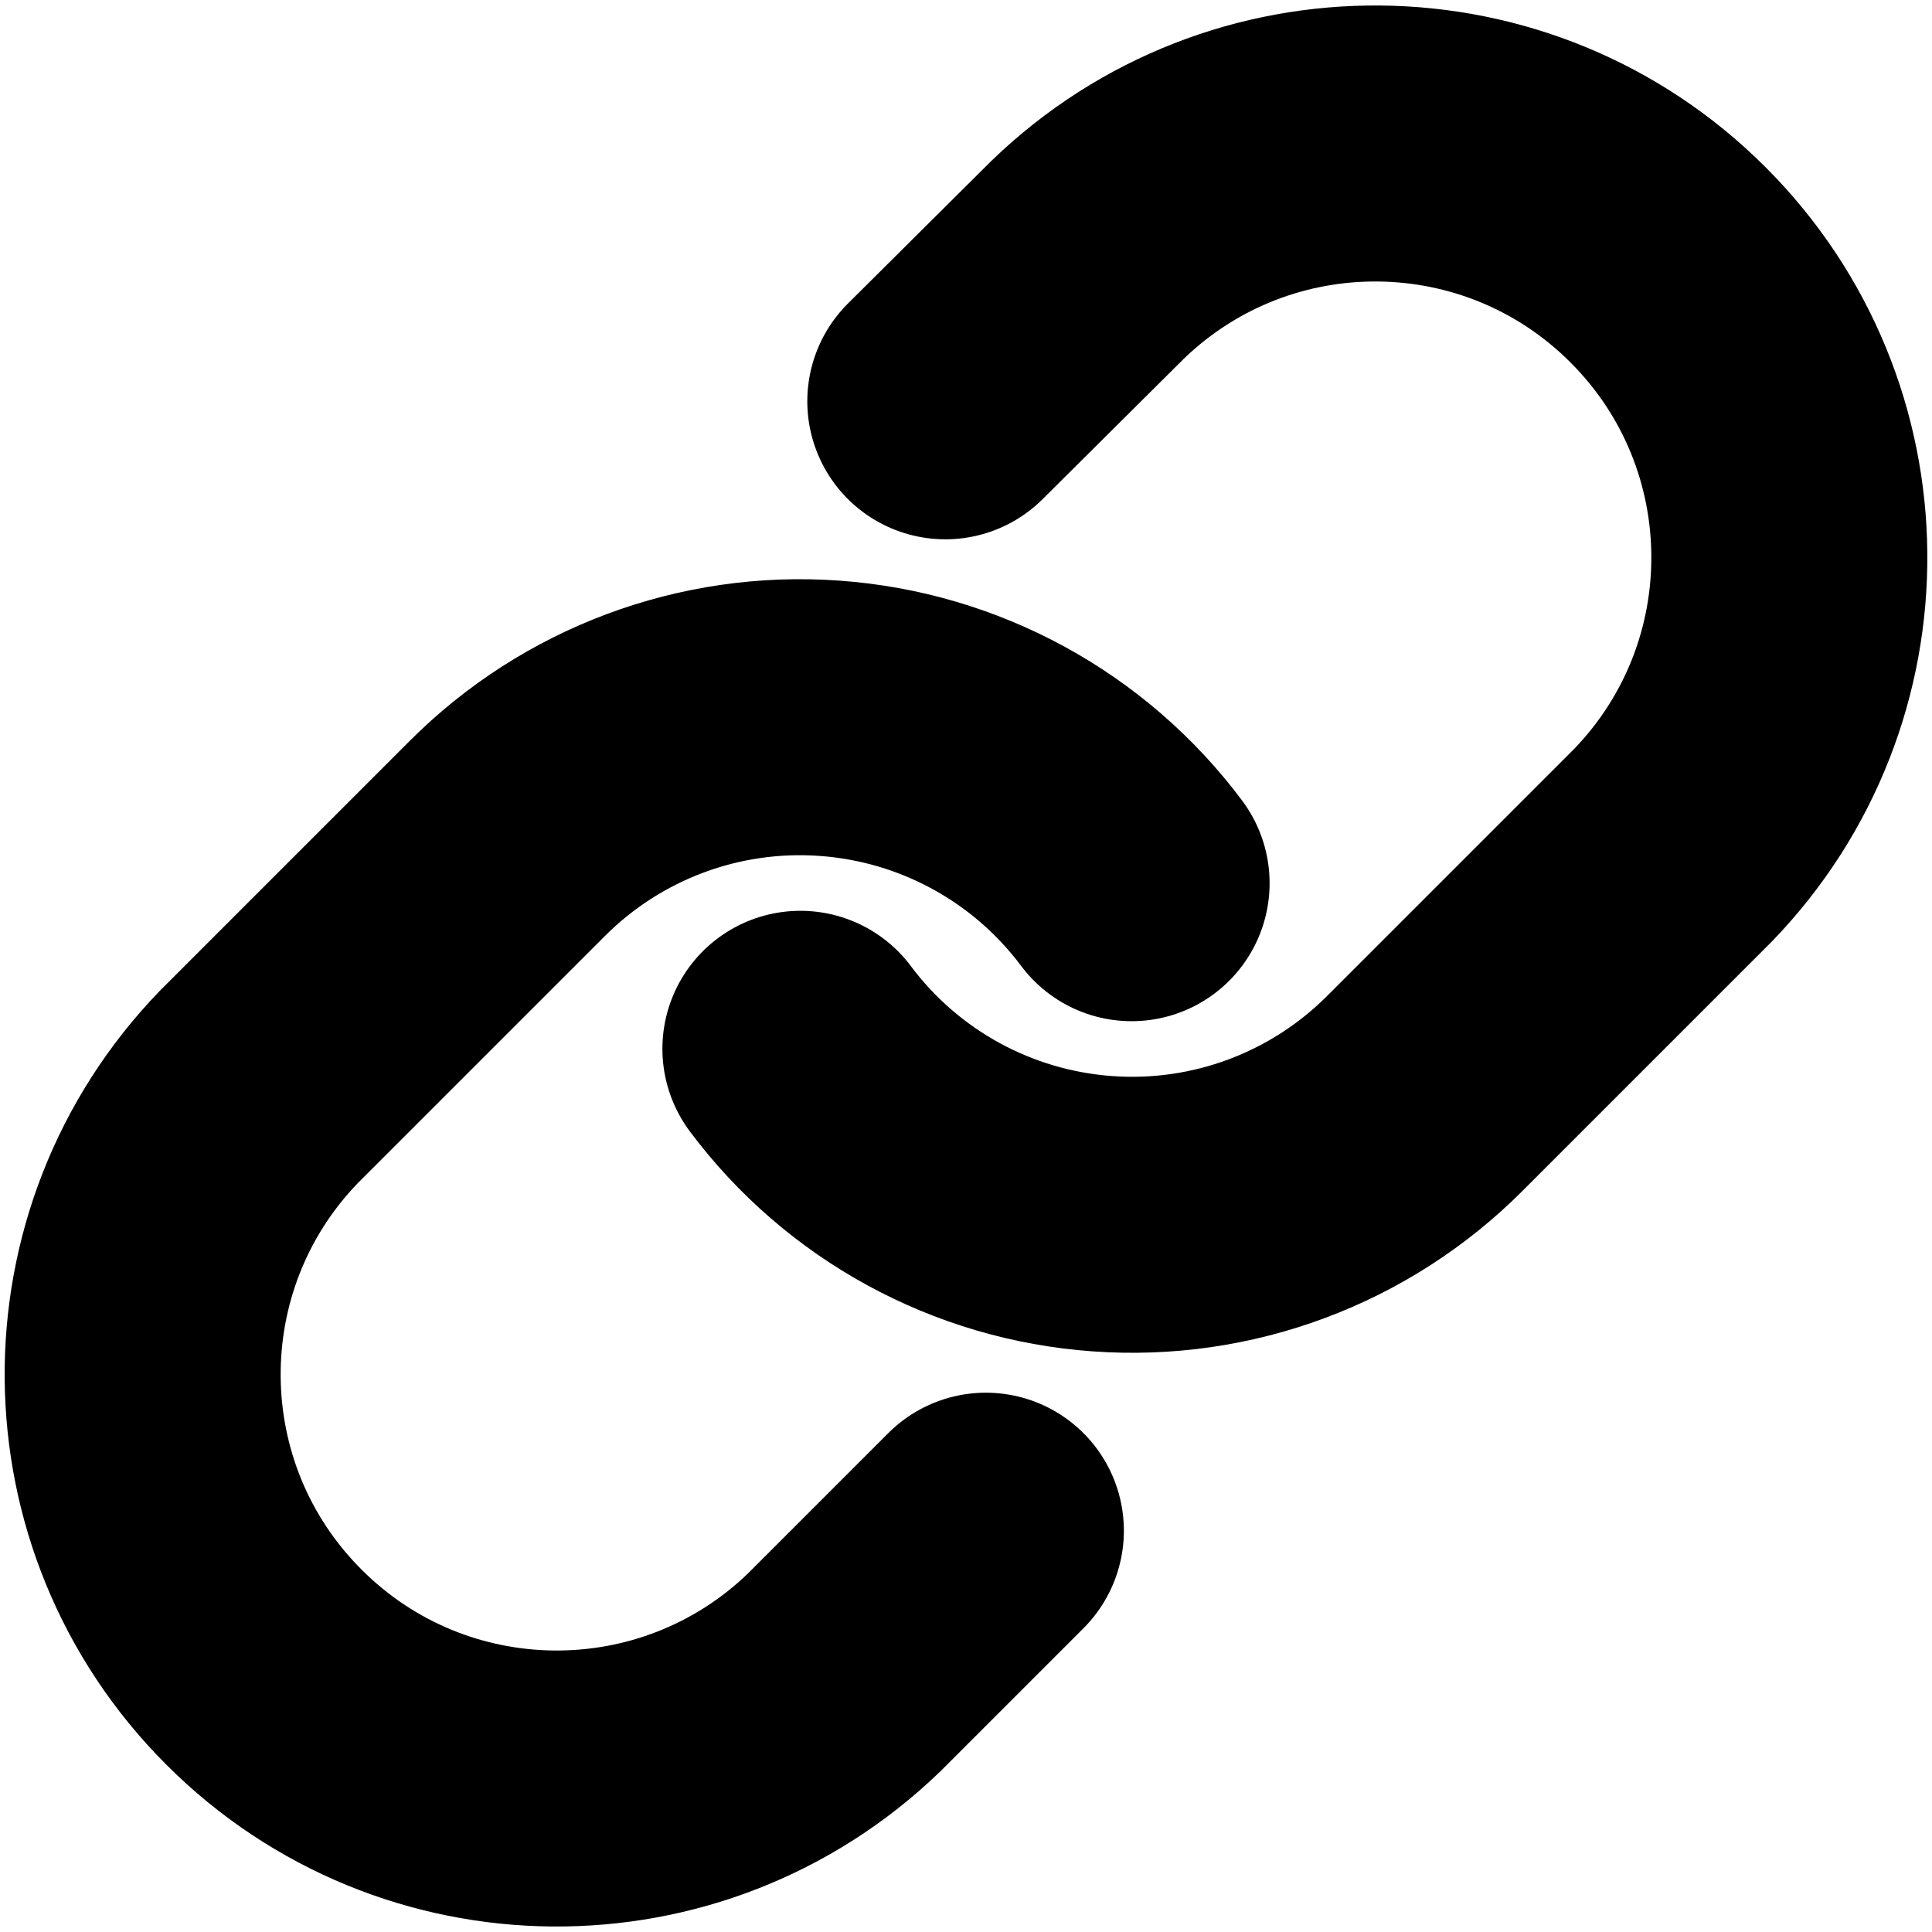
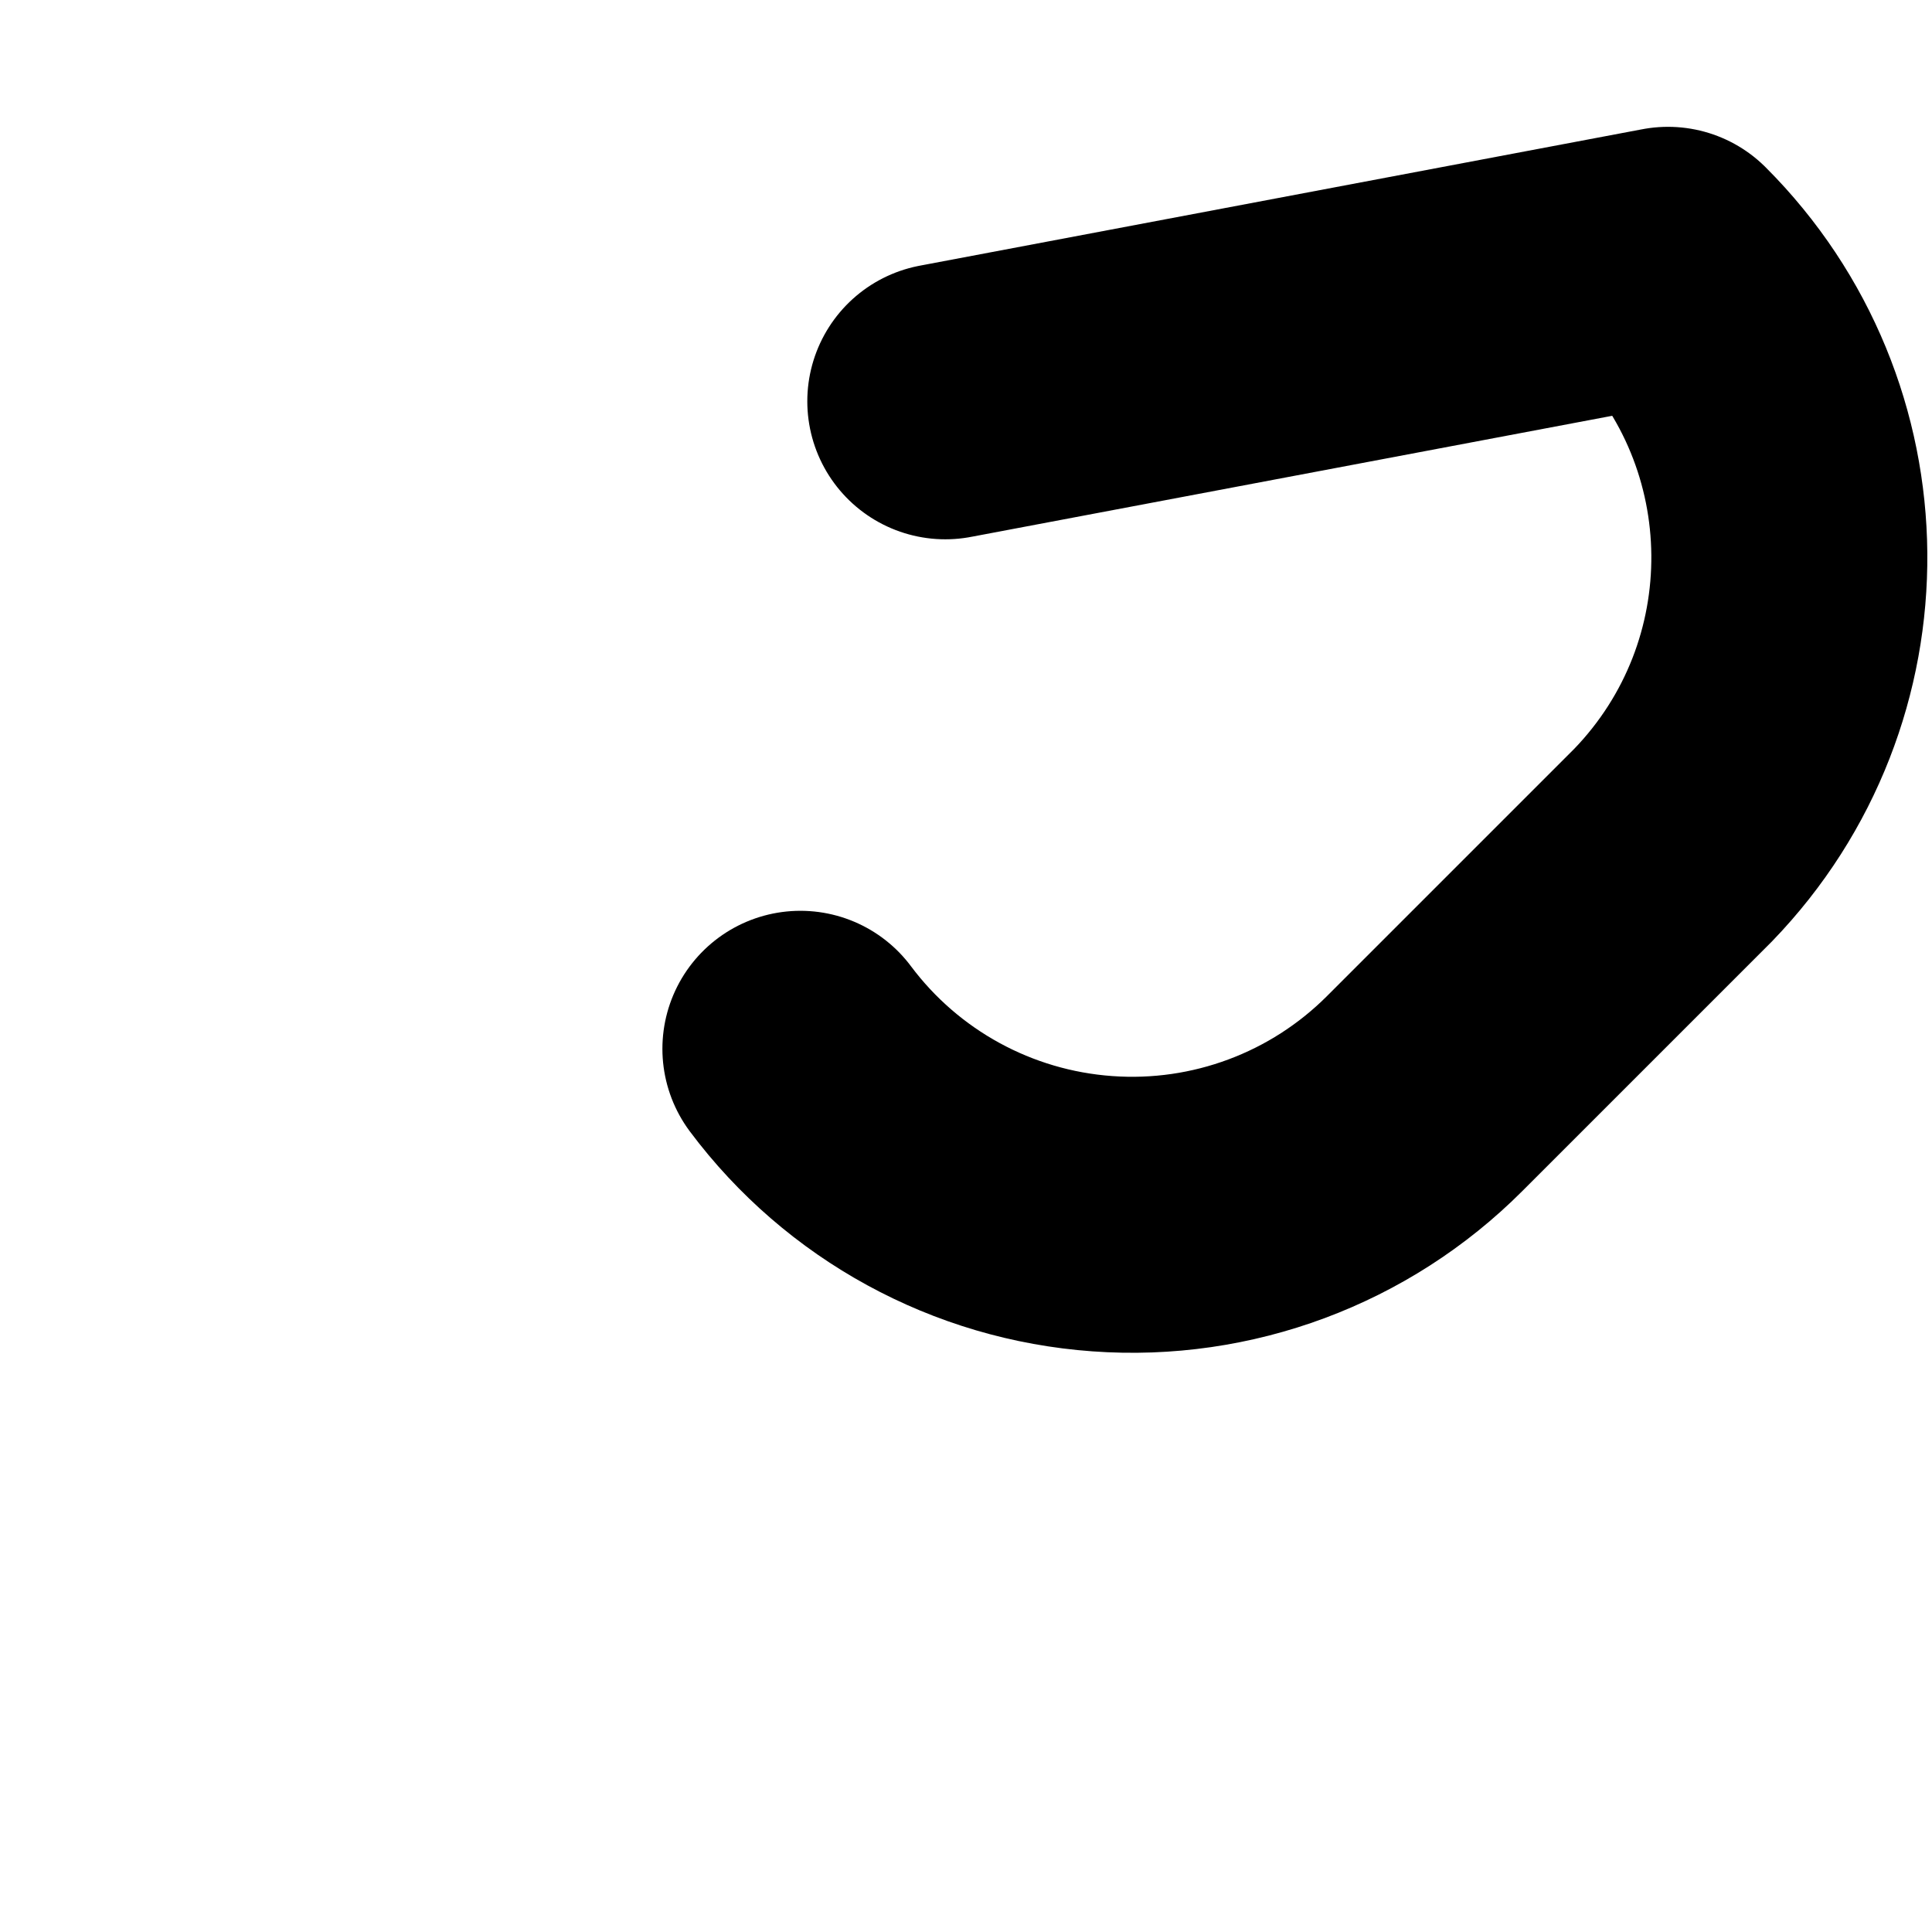
<svg xmlns="http://www.w3.org/2000/svg" width="14px" height="14px" viewBox="0 0 14 14" version="1.1">
  <title>link</title>
  <desc>Created with Sketch.</desc>
  <defs />
  <g id="page" stroke="none" stroke-width="1" fill="none" fill-rule="evenodd" stroke-linecap="round" stroke-linejoin="round">
    <g id="FullHD-1080p-Copy" transform="translate(-1557, -204)" stroke="#000000" stroke-width="2">
      <g id="link" transform="translate(1558, 205)">
-         <path d="M4.8,6.6 C5.321,7.297 6.12,7.733 6.988,7.795 C7.856,7.858 8.709,7.54 9.324,6.924 L11.124,5.124 C12.261,3.947 12.245,2.076 11.087,0.919 C9.93,-0.239 8.059,-0.255 6.882,0.882 L5.85,1.908" id="Shape" />
-         <path d="M7.2,5.4 C6.679,4.703 5.88,4.267 5.012,4.205 C4.144,4.142 3.291,4.46 2.676,5.076 L0.876,6.876 C-0.261,8.053 -0.245,9.924 0.913,11.081 C2.07,12.239 3.941,12.255 5.118,11.118 L6.144,10.092" id="Shape" />
+         <path d="M4.8,6.6 C5.321,7.297 6.12,7.733 6.988,7.795 C7.856,7.858 8.709,7.54 9.324,6.924 L11.124,5.124 C12.261,3.947 12.245,2.076 11.087,0.919 L5.85,1.908" id="Shape" />
      </g>
    </g>
  </g>
</svg>